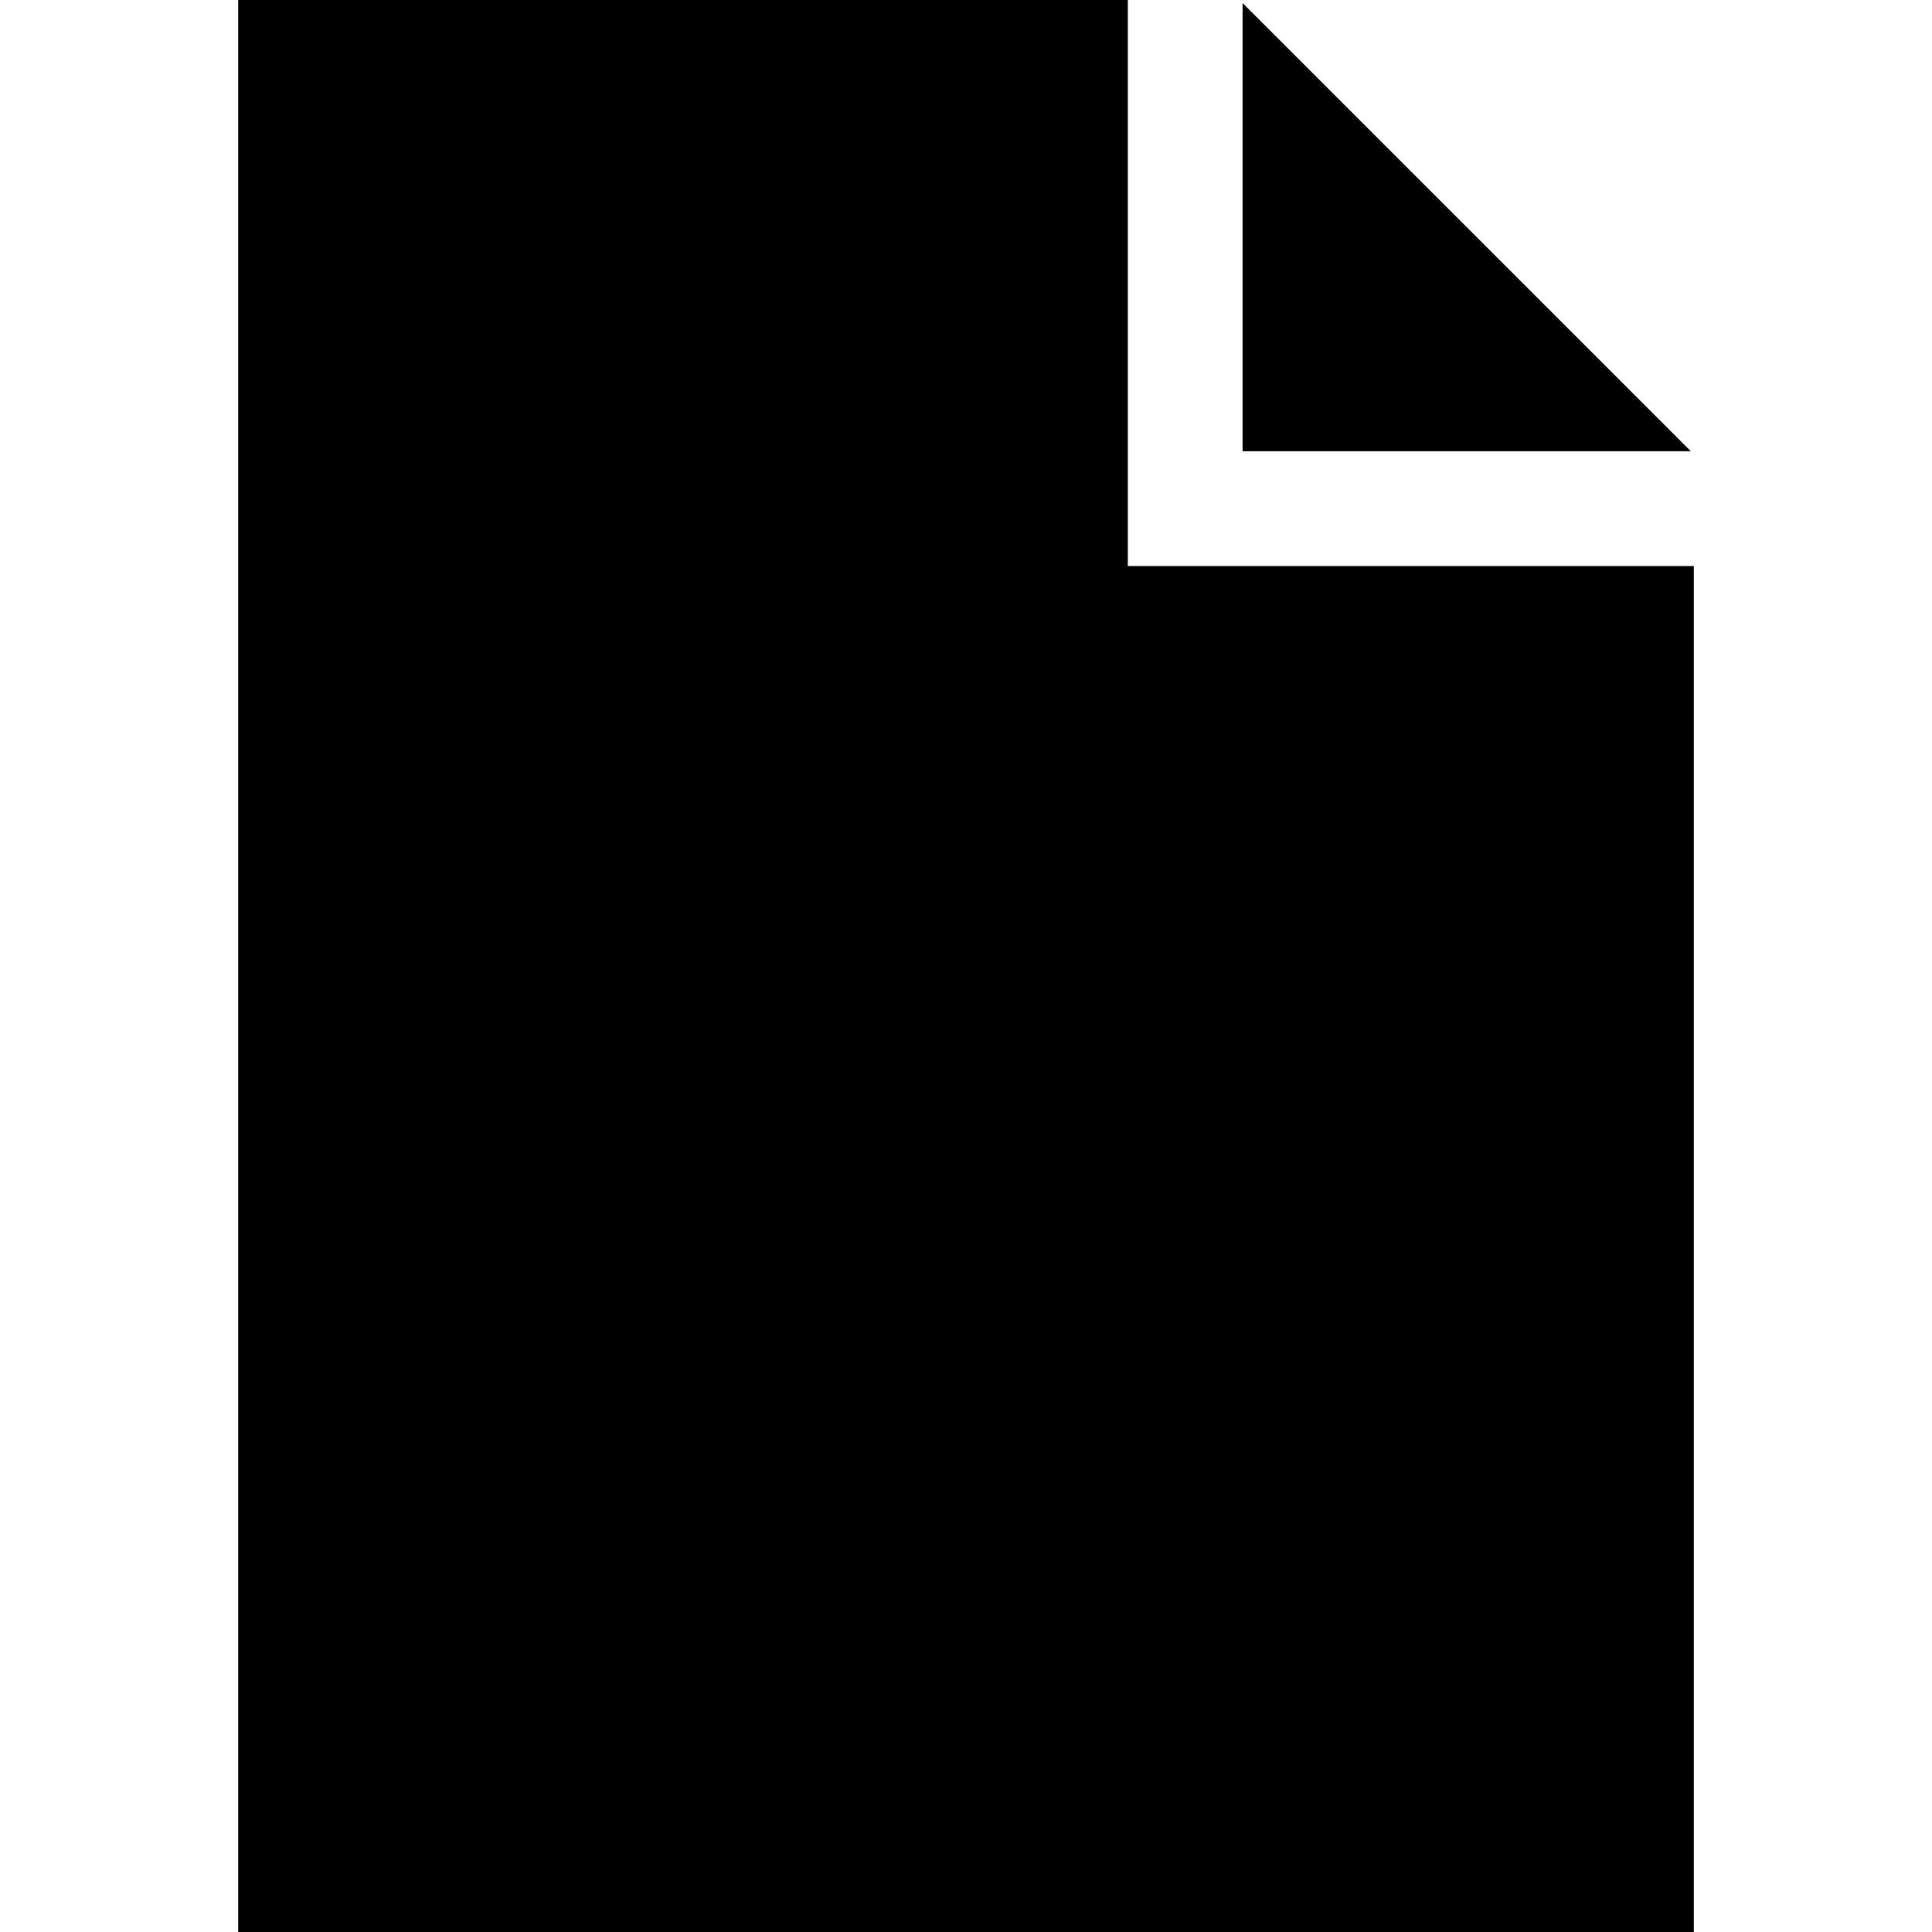
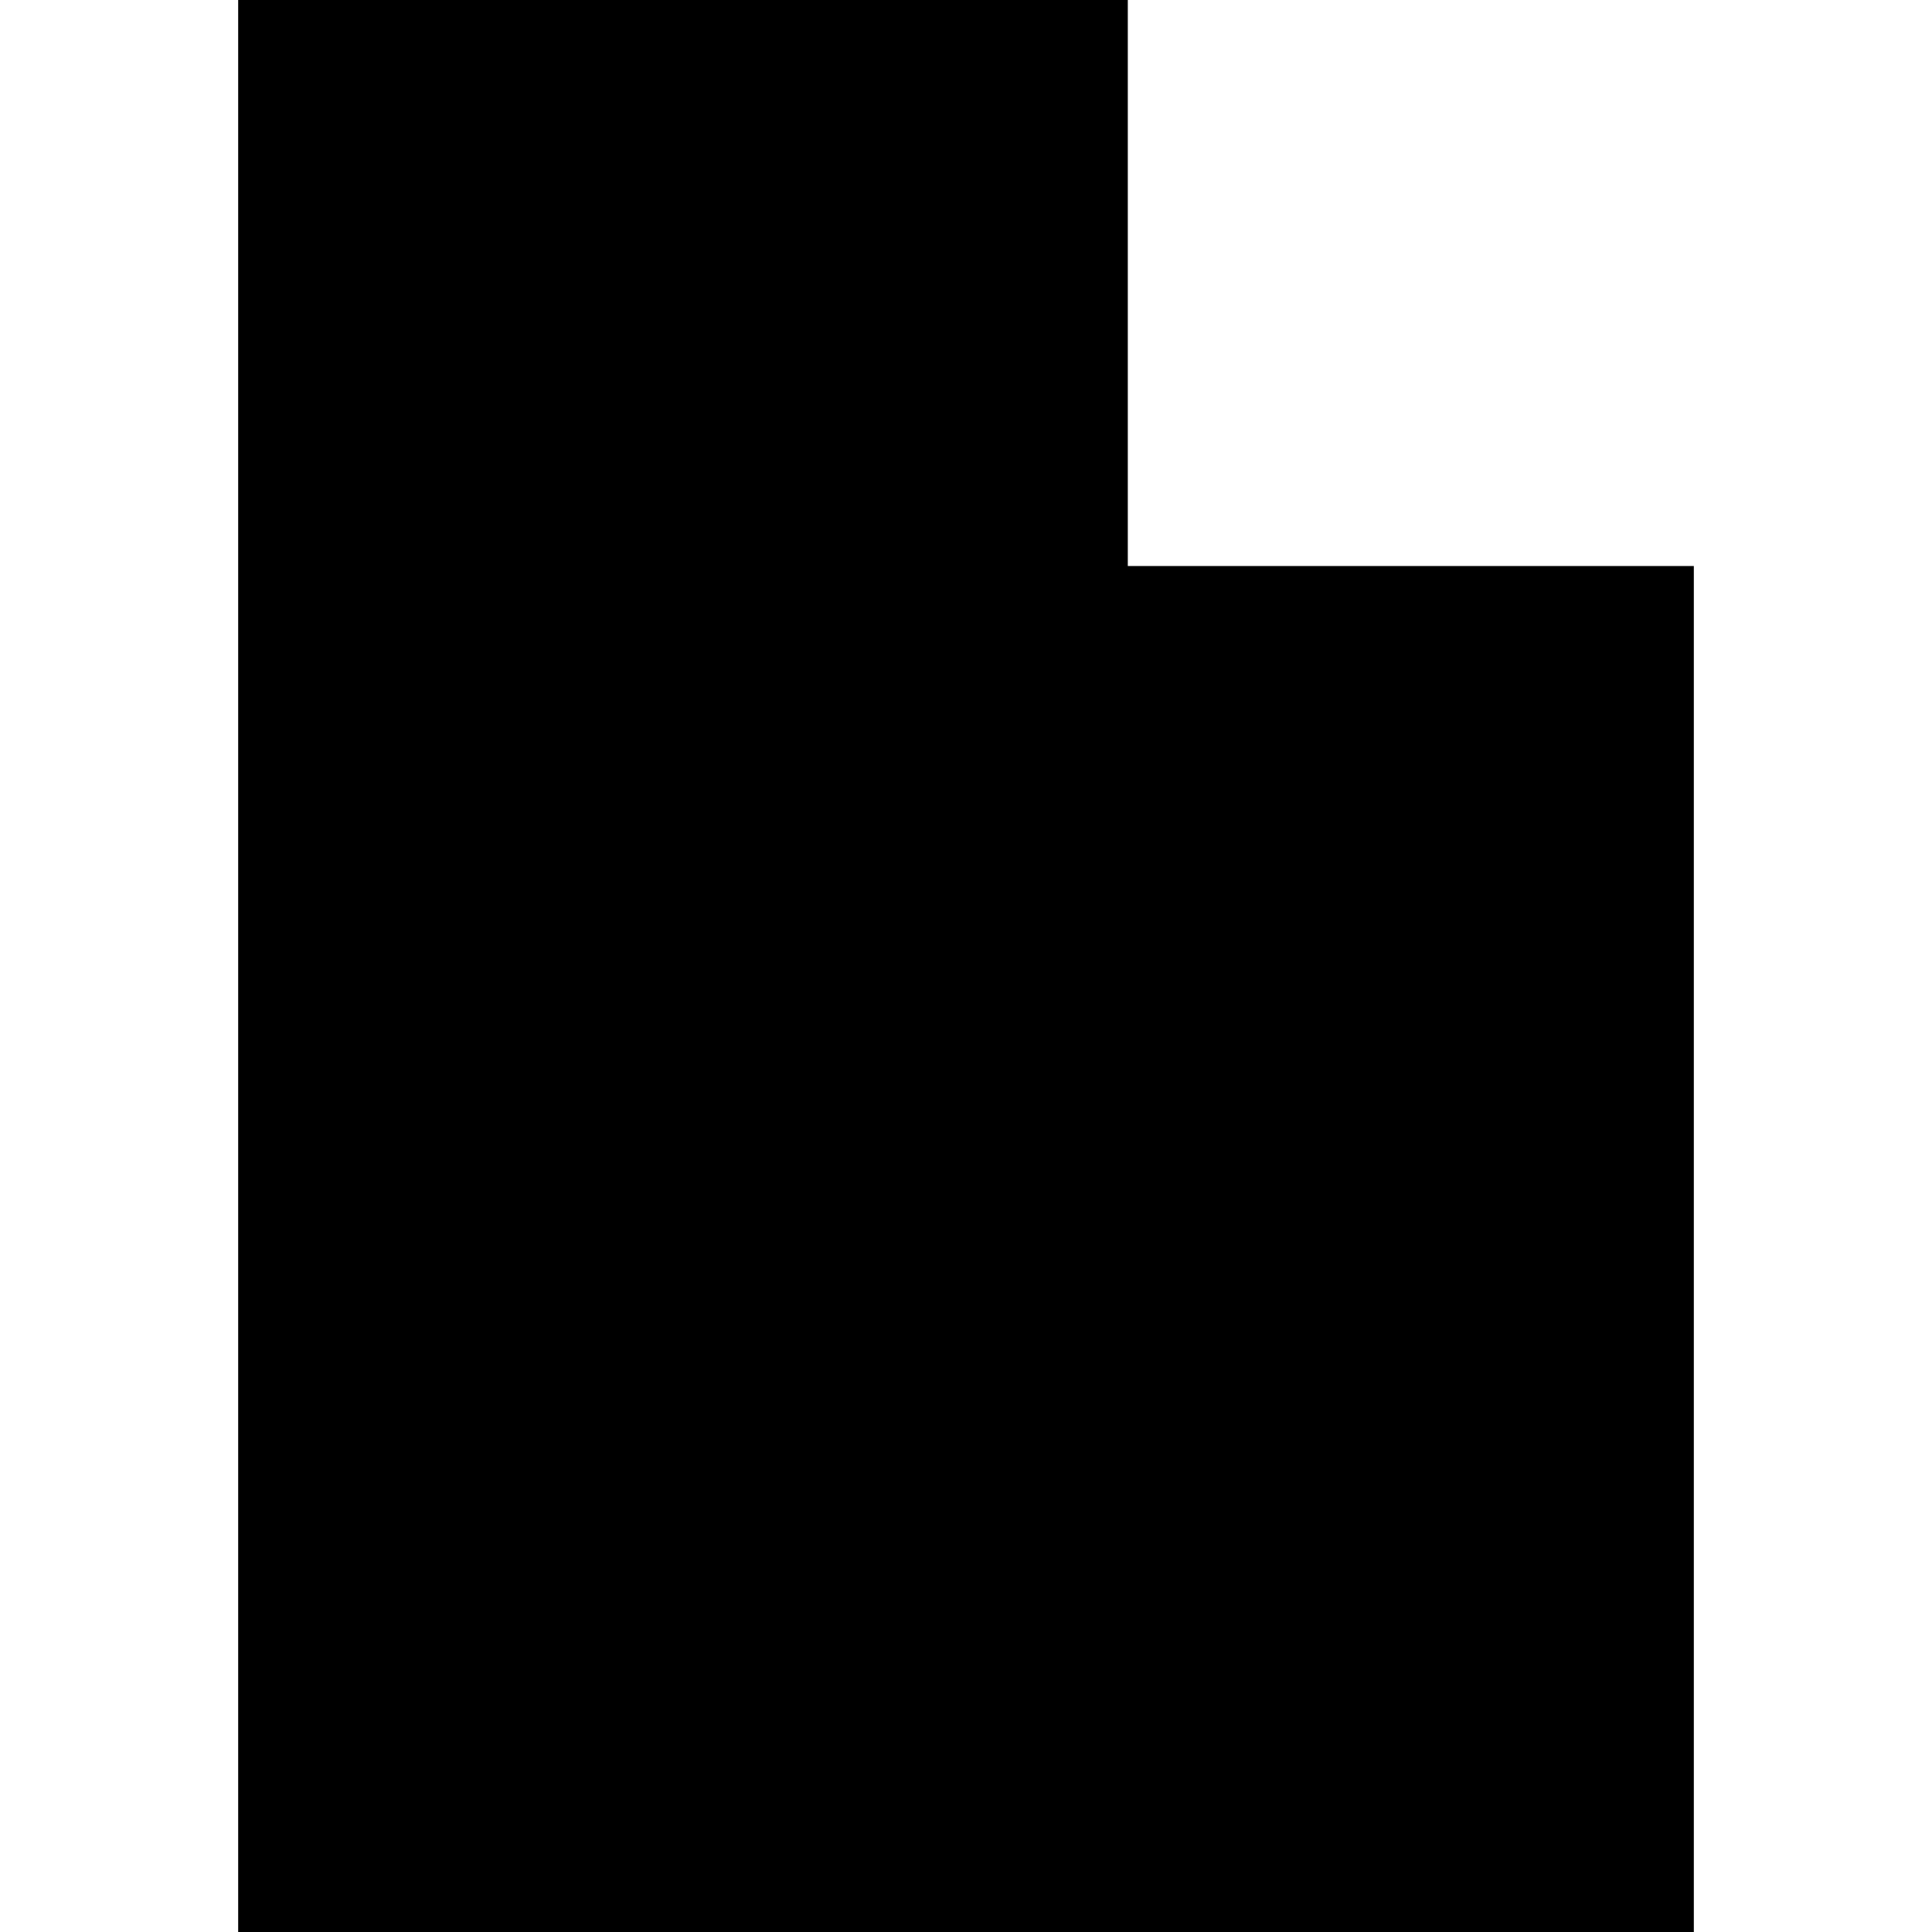
<svg xmlns="http://www.w3.org/2000/svg" fill="#000000" height="800px" width="800px" version="1.1" id="Layer_1" viewBox="0 0 512 512" xml:space="preserve">
  <g>
    <g>
      <polygon points="298.879,150.002 298.879,0 63.118,0 63.118,512 448.882,512 448.882,150.002   " />
    </g>
  </g>
  <g>
    <g>
-       <polygon points="329.296,0.798 329.296,119.584 448.084,119.584   " />
-     </g>
+       </g>
  </g>
</svg>